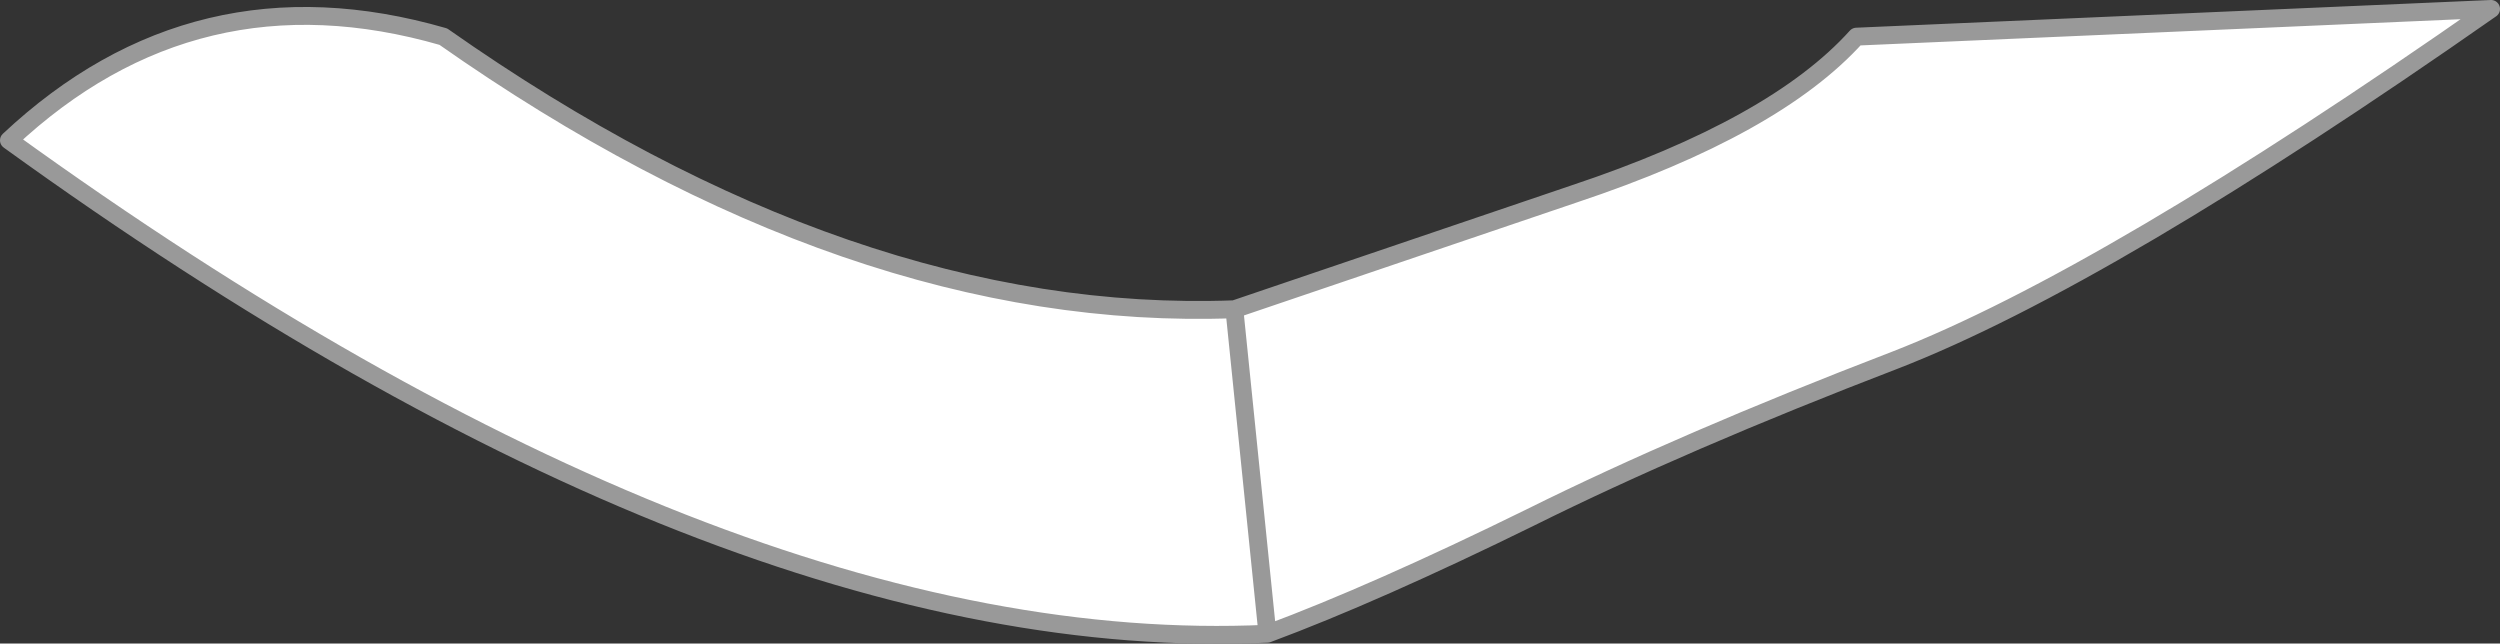
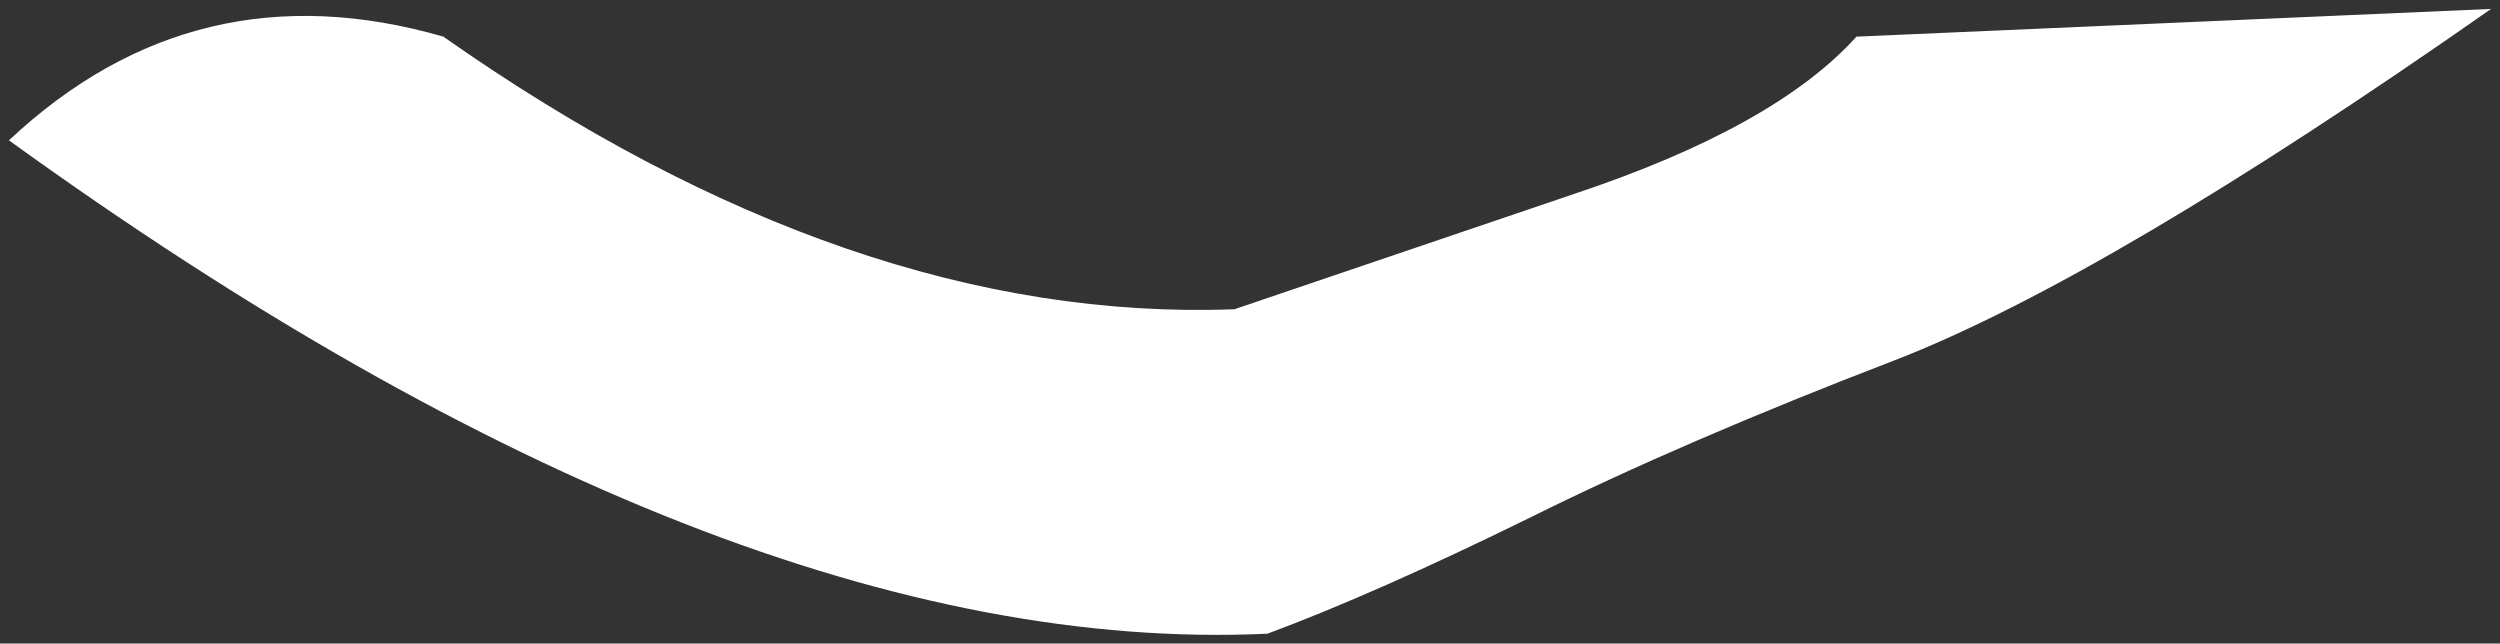
<svg xmlns="http://www.w3.org/2000/svg" height="36.0px" width="139.85px">
  <rect width="100%" height="100%" fill="#333333" stroke="none" />
  <g transform="matrix(1.0, 0.0, 0.0, 1.0, -12.15, -255.55)">
    <path d="M81.2 272.85 L100.2 266.4 Q111.45 262.65 116.0 257.6 L151.5 256.05 Q130.0 271.1 118.15 275.7 106.3 280.25 97.75 284.5 89.1 288.75 83.05 291.0 L81.2 272.85 83.05 291.0 Q52.8 292.4 12.65 263.4 23.1 253.6 36.95 257.6 59.8 273.65 81.2 272.85" fill="#ffffff" fill-rule="evenodd" stroke="none" />
-     <path d="M83.05 291.0 Q89.1 288.75 97.75 284.5 106.3 280.25 118.15 275.7 130.0 271.1 151.5 256.05 L116.0 257.6 Q111.45 262.65 100.2 266.4 L81.2 272.85 83.05 291.0 Q52.8 292.4 12.65 263.4 23.1 253.6 36.95 257.6 59.8 273.65 81.2 272.85" fill="none" stroke="#999999" stroke-linecap="round" stroke-linejoin="round" stroke-width="1.0" />
  </g>
</svg>